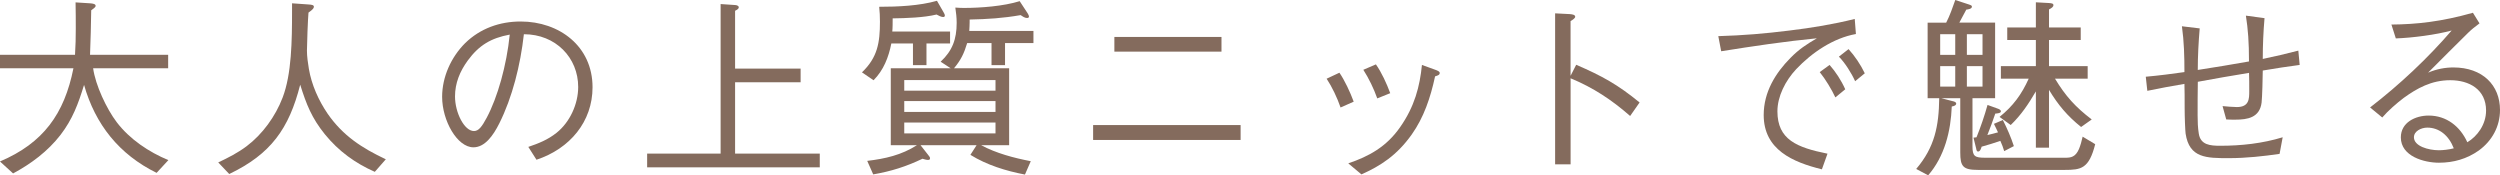
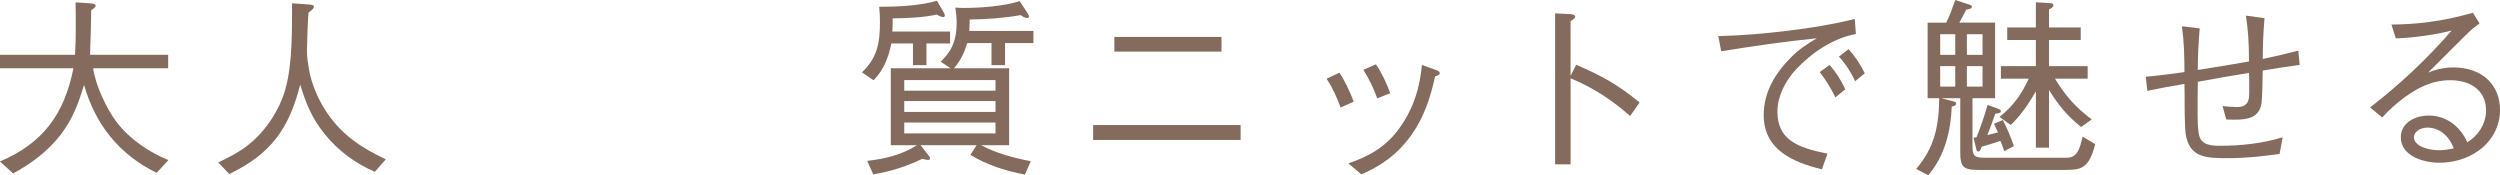
<svg xmlns="http://www.w3.org/2000/svg" id="_レイヤー_2" viewBox="0 0 597.51 41.91">
  <defs>
    <style>.cls-1{fill:#846b5d;}</style>
  </defs>
  <g id="design">
    <path class="cls-1" d="M37.42,41.31c-8.92-4.39-14.65-11.55-17.33-21.02-1.39,4.53-2.73,8.18-5.64,11.97-3.05,3.93-7.02,6.88-11.32,9.19l-3.14-2.86c10.35-4.39,15.39-11.37,17.56-22.27H0v-3.23h17.93c.14-2.08.18-4.16.18-6.19s0-4.25-.05-6.33l3.6.23c.51.05,1.2.14,1.2.6,0,.32-.55.69-1.06,1.06-.05,3.51-.14,7.07-.28,10.63h18.67v3.23h-17.93c.55,4.02,3.19,9.66,5.64,12.89,3.1,4.07,7.67,7.12,12.34,9.06l-2.82,3.05Z" />
    <path class="cls-1" d="M89.58,41.07c-4.71-2.08-8.64-4.94-11.92-8.96-3.14-3.88-4.44-7.16-5.91-11.87-2.68,10.53-7.02,16.59-16.96,21.35l-2.63-2.77c2.36-1.11,4.71-2.31,6.79-3.88,3.79-2.86,6.88-7.12,8.59-11.6,2.17-5.64,2.26-13.63,2.26-20.75V.79l3.97.28c.79.05,1.25.14,1.25.55,0,.32-.28.69-1.29,1.39-.14,1.43-.37,7.62-.37,9.1,0,1.34.23,3,.46,4.34.65,3.83,2.31,7.53,4.48,10.72,3.65,5.27,8.22,8.22,13.91,10.9l-2.63,3Z" />
-     <path class="cls-1" d="M126.27,35.11c2.45-.83,4.67-1.71,6.75-3.37,3.19-2.54,5.17-6.88,5.17-10.95,0-6.98-5.36-12.61-12.98-12.61-.83,7.44-2.77,15.11-5.87,21.3-1.48,2.96-3.47,5.73-6.19,5.73-3.88,0-7.48-6.38-7.48-12.06,0-4.76,2.13-9.47,5.5-12.84,3.6-3.51,8.27-5.17,13.26-5.17,9.24,0,17.19,5.91,17.19,15.71,0,8.22-5.41,14.69-13.4,17.33l-1.94-3.05ZM121.83,8.27c-4.48.83-7.35,2.54-10.03,6.19-1.89,2.59-3.05,5.41-3.05,8.59,0,3.88,2.22,8.27,4.53,8.27,1.11,0,1.89-1.02,3.05-3.19,2.59-4.85,4.76-12.52,5.5-19.87Z" />
-     <path class="cls-1" d="M172.23.97l3.42.23c.32,0,.92.14.92.55,0,.28-.23.51-.88.83v13.81h15.66v3.28h-15.66v17.05h20.24v3.28h-41.26v-3.28h17.56V.97Z" />
    <path class="cls-1" d="M213.03,10.4c-.65,3.28-1.85,6.38-4.25,8.78l-2.77-1.89c3.74-3.56,4.3-7.12,4.3-12.11,0-1.2-.05-2.36-.18-3.56,4.44,0,9.61-.23,13.81-1.43l1.57,2.73c.23.37.32.6.32.83,0,.18-.18.32-.42.32-.42,0-1.2-.37-1.57-.6-3,.74-7.35.88-10.49.92,0,.83,0,2.36-.09,3.14h13.81v2.86h-5.64v5.17h-3.23v-5.17h-5.17ZM244.96,41.72c-4.57-.88-9.06-2.26-13.03-4.71l1.48-2.31h-13.4l1.85,2.36c.32.37.42.55.42.79,0,.32-.23.37-.51.37-.37,0-.97-.18-1.29-.28-3.97,1.89-7.49,3-11.78,3.74l-1.43-3.23c4.3-.51,8.18-1.39,11.87-3.74h-6.24v-18.39h14.32l-2.4-1.57c2.82-2.63,3.83-5.41,3.83-9.29,0-1.29-.14-2.4-.32-3.65.55.05,1.52.09,2.03.09,4.02,0,9.52-.42,13.35-1.62l1.85,2.82c.14.23.37.6.37.88,0,.23-.23.32-.46.32-.55,0-1.06-.37-1.52-.69-4.25.74-7.9.97-12.2,1.06v.69c0,.69-.05,1.34-.09,2.03h15.34v2.91h-6.79v5.27h-3.23v-5.27h-5.82c-.74,2.45-1.48,4.02-3.14,6.01h13.17v18.39h-6.7c3.6,1.94,7.85,3.05,11.87,3.83l-1.39,3.19ZM237.93,21.67v-2.54h-21.81v2.54h21.81ZM237.93,26.75v-2.59h-21.81v2.59h21.81ZM237.93,31.88v-2.59h-21.81v2.59h21.81Z" />
    <path class="cls-1" d="M261.26,29.89h35.25v3.56h-35.25v-3.56ZM266.34,12.34v-3.51h25.6v3.51h-25.6Z" />
    <path class="cls-1" d="M320.12,17.37c1.25,1.8,2.59,4.67,3.42,6.93l-3.14,1.39c-.83-2.4-2.03-4.9-3.33-6.88l3.05-1.43ZM322.25,39.04c4.9-1.66,9.1-3.93,12.38-8.64,3.47-4.94,4.71-9.75,5.22-14.88l2.82,1.02c1.06.37,1.43.55,1.43.92s-.28.55-1.11.79c-1.11,5.13-2.68,9.8-5.59,13.91-3.56,4.99-7.44,7.48-12.01,9.52l-3.14-2.63ZM328.85,15.39c1.34,1.89,2.59,4.62,3.42,6.88l-3.1,1.25c-.83-2.36-2.03-4.81-3.33-6.84l3-1.29Z" />
    <path class="cls-1" d="M376.72,15.48c6.19,2.68,9.89,4.71,15.15,9.01l-2.26,3.23c-4.44-3.88-8.78-6.75-14.23-9.01v20.56h-3.7V3.19l3.51.18c.6.05,1.29.14,1.29.65,0,.32-.74.83-1.11,1.02v13.08l1.34-2.63Z" />
    <path class="cls-1" d="M410.67,8.64c6.05-.18,11.04-.6,17-1.34,5.36-.65,10.44-1.48,15.62-2.77l.28,3.6c-5.41.97-10.53,4.44-14.28,8.41-2.59,2.77-4.48,6.51-4.48,10.07,0,6.75,4.62,8.64,11.97,10.12l-1.34,3.74c-6.93-1.71-13.91-4.67-13.91-12.98,0-5.5,2.82-10.03,6.38-13.63,2.03-2.08,3.88-3.28,6.33-4.71-7.62.74-15.29,1.89-22.87,3.1l-.69-3.6ZM437.28,15.52c1.43,1.62,2.77,3.65,3.74,5.82l-2.36,1.94c-.88-1.89-2.36-4.34-3.74-6.05l2.36-1.71ZM441.81,11.74c1.48,1.62,2.91,3.74,3.88,5.78l-2.31,1.89c-.83-1.89-2.45-4.44-3.88-5.87l2.31-1.8Z" />
    <path class="cls-1" d="M466.62,24.16c.42.09.92.23.92.6,0,.46-.69.65-1.06.69-.23,5.91-1.71,11.92-5.64,16.45l-2.86-1.52c4.44-5.22,5.41-10.26,5.5-16.91h-2.77V5.41h4.44c.88-1.71,1.52-3.56,2.17-5.41l3.23,1.06c.69.23.74.32.74.55,0,.51-.92.65-1.34.69-.55,1.06-1.11,2.08-1.66,3.1h8.55v18.07h-5.41v11.5c0,2.4.55,2.73,3.05,2.73h19.17c1.25,0,2.4-.14,3.23-2.08.37-.88.65-1.94.88-2.96l3,1.8c-1.48,5.87-3.37,6.15-7.3,6.15h-20.7c-3.6,0-4.25-.83-4.25-4.16v-12.98h-4.53l2.63.69ZM467.31,8.18h-3.6v4.94h3.6v-4.94ZM463.71,15.8v4.9h3.6v-4.9h-3.6ZM473.83,13.12v-4.94h-3.74v4.94h3.74ZM470.09,20.7h3.74v-4.9h-3.74v4.9ZM472.4,32.8c1.02-2.54,1.89-5.08,2.63-7.72l2.54.92c.23.09.65.28.65.6,0,.42-.69.51-1.34.55-.69,2.03-1.11,3.14-1.89,5.13.83-.18,1.71-.42,2.54-.65-.28-.65-.65-1.34-.97-2.03l2.13-.92c1.02,2.03,1.94,4.11,2.63,6.24l-2.31,1.2c-.23-.83-.55-1.62-.92-2.45-1.48.51-2.96.97-4.48,1.39-.09.32-.32,1.16-.83,1.16-.37,0-.42-.46-.46-.69l-.65-2.63c.23-.05.46-.05.74-.09ZM477.89,27.95c3.23-2.59,5.27-5.36,6.98-9.15h-6.65v-3h8.36v-6.24h-6.84v-3h6.84V.55l3.23.18c.51.05.97.09.97.51,0,.32-.32.65-1.06,1.02v4.3h7.58v3h-7.58v6.24h9.24v3h-7.81c2.54,4.2,4.9,6.79,8.78,9.75l-2.54,1.8c-3.28-2.63-5.5-5.27-7.67-8.87v13.81h-3.14v-13.45c-1.76,3-3.47,5.59-6.01,8.04l-2.68-1.94Z" />
    <path class="cls-1" d="M541.23,4.34c-.28,3.23-.42,6.47-.42,9.75,2.86-.6,5.68-1.25,8.5-1.99l.32,3.42c-2.82.37-5.87.83-8.82,1.34,0,1.48-.14,6.56-.28,7.67-.46,3.6-3.37,4.07-6.28,4.07-.69,0-1.52,0-2.17-.05l-.88-3.19c.83.09,2.63.23,3.42.23,2.96,0,2.96-1.99,2.96-3.83,0-1.39,0-3.23-.05-4.34-4.34.69-8.18,1.39-12.24,2.13-.05,2.68-.05,5.36-.05,8.04,0,1.52.05,2.91.28,4.34.42,2.73,2.73,2.91,5.13,2.91,5.04,0,10.07-.55,14.92-2.03l-.74,3.97c-3.79.55-7.95,1.02-12.11,1.02-5.36,0-9.47,0-10.35-5.87-.09-.6-.23-3.93-.23-6.1s0-4.44-.05-5.78c-3.05.51-5.96,1.06-8.87,1.66l-.37-3.37c3.14-.28,6.33-.69,9.24-1.11,0-3.7-.09-7.3-.6-10.95l4.25.51c-.28,3.33-.46,6.61-.46,9.93,4.02-.6,8.27-1.34,12.24-2.03,0-4.67-.23-7.67-.74-10.95l4.44.6Z" />
    <path class="cls-1" d="M571.54,5.87c6.05-.05,11.97-.69,19.5-2.82l1.57,2.54c-1.02.74-1.94,1.48-2.73,2.26-3.28,3.23-6.24,6.19-9.56,9.52,2.03-.88,4.11-1.25,6.05-1.25,6.98,0,11.14,4.25,11.14,10.16,0,3.93-1.89,7.39-5.08,9.7-2.82,1.99-6.01,2.91-9.52,2.91s-9.1-1.52-9.1-6.05c0-3.6,3.51-5.22,6.65-5.22,4.25,0,7.53,2.59,9.24,6.38,2.4-1.43,4.48-4.25,4.48-7.58,0-5.04-4.02-7.25-8.55-7.25s-7.95,1.94-11.09,4.2c-1.62,1.2-3.88,3.19-5.17,4.71l-2.91-2.4c7.02-5.41,13.72-11.69,19.5-18.39-3.74,1.02-9.43,1.76-13.35,1.89l-1.06-3.33ZM586.46,35.44c-1.2-3.1-3.51-4.94-6.33-4.94-1.43,0-3.19.83-3.19,2.31,0,2.13,3.47,3.1,5.96,3.1.92,0,2.36-.14,3.56-.46Z" />
  </g>
</svg>